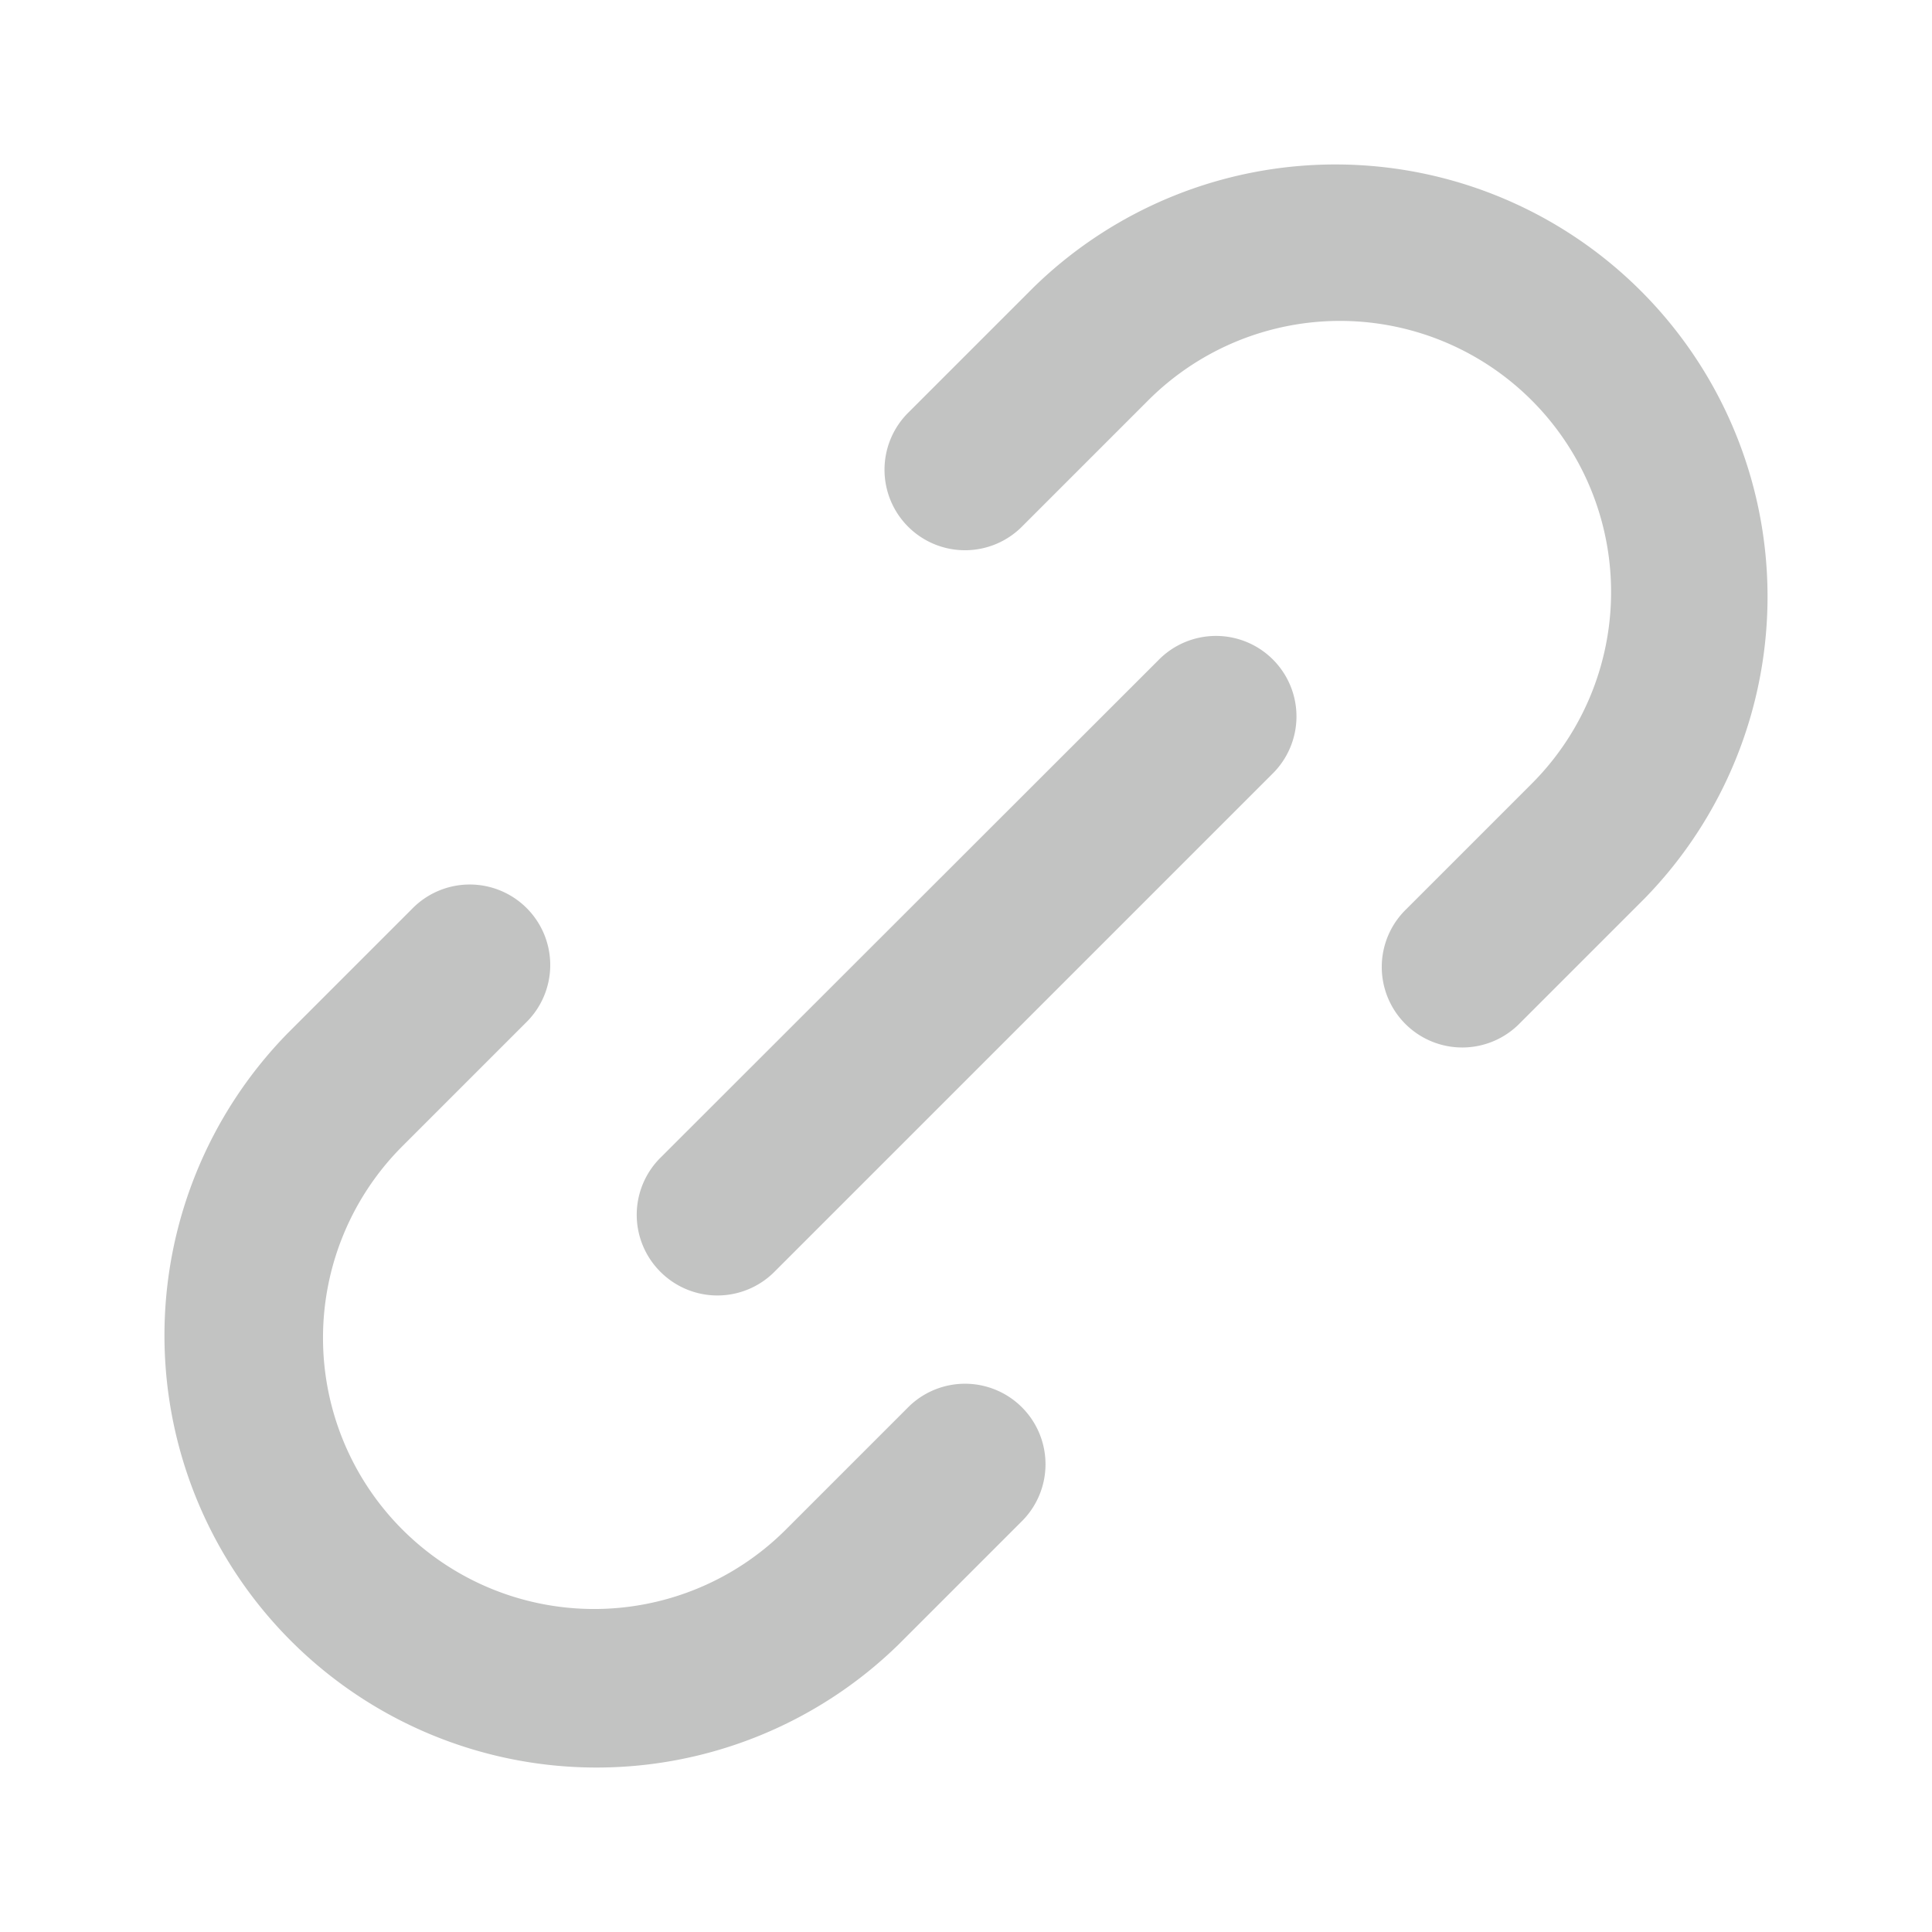
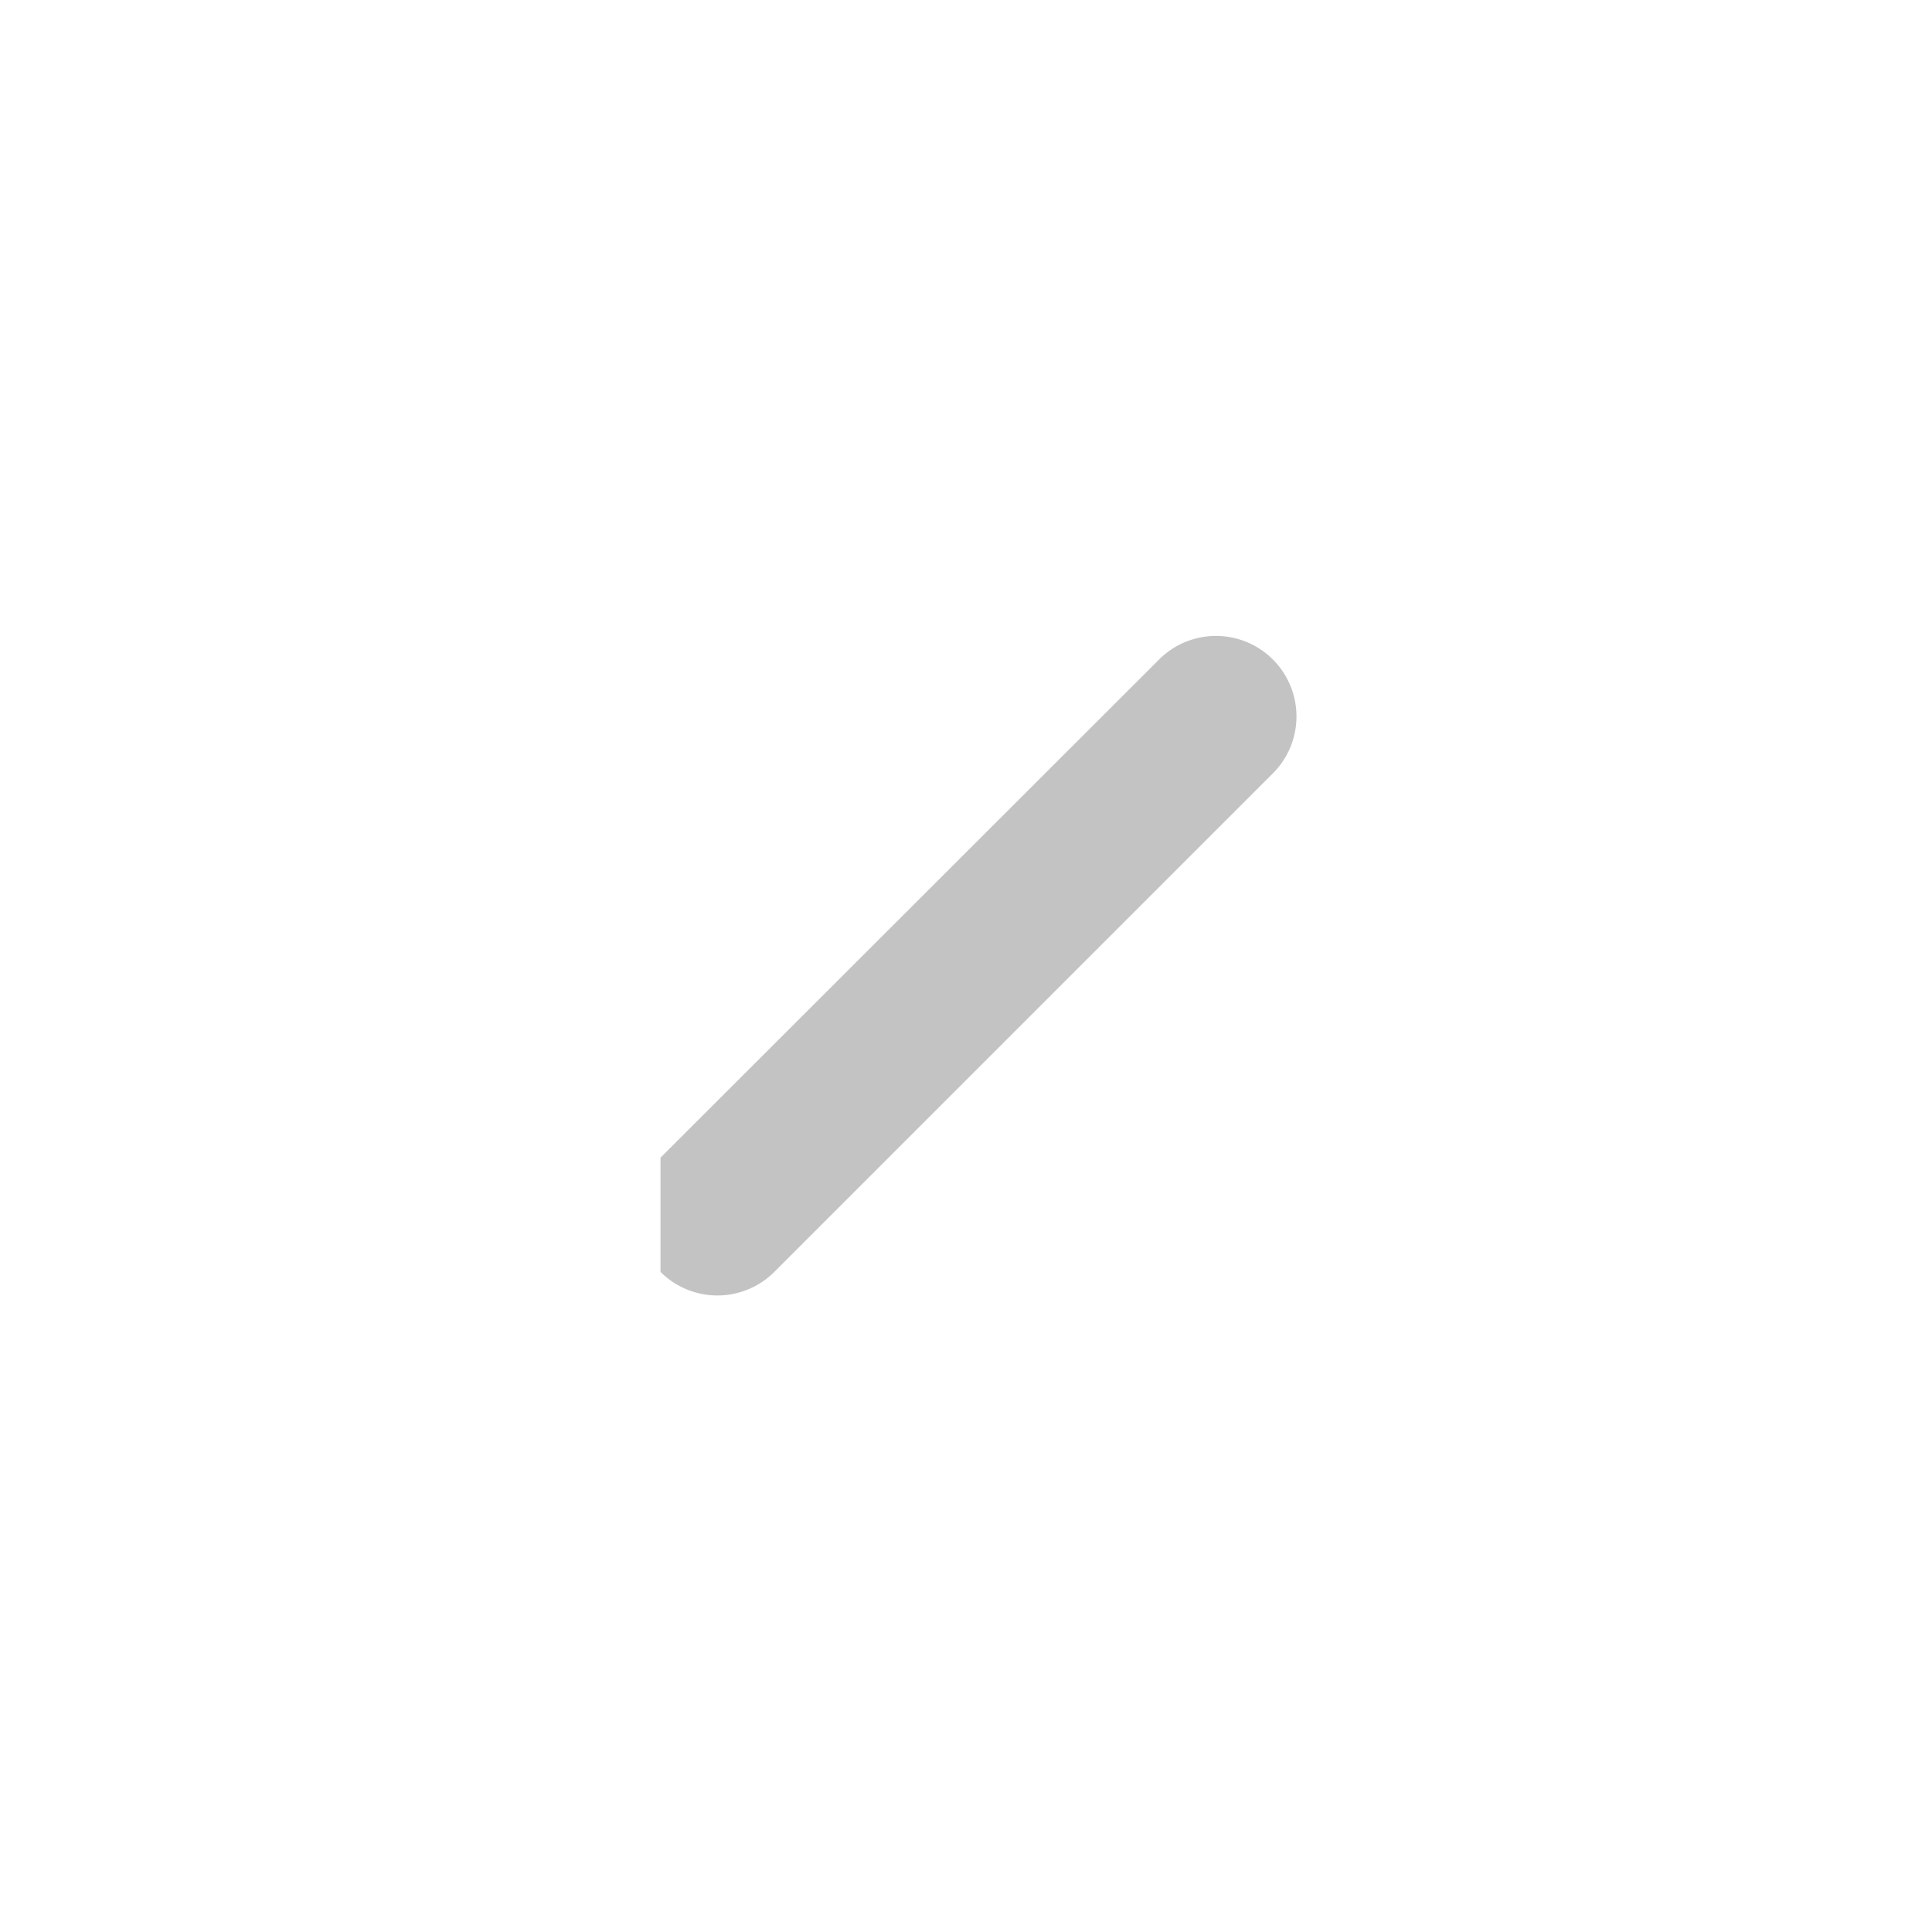
<svg xmlns="http://www.w3.org/2000/svg" height="512" viewBox="0 0 24 24" width="512" fill="#c2c3c2">
-   <path d="M17.47 11.293a1 1 0 1 0 1.414 1.414l1.544-1.544a5.368 5.368 0 0 0-7.591-7.591l-1.544 1.544a1 1 0 1 0 1.414 1.414l1.544-1.544a3.368 3.368 0 1 1 4.763 4.763zM6.53 12.707a1 1 0 1 0-1.414-1.414l-1.544 1.544a5.368 5.368 0 0 0 7.591 7.591l1.544-1.544a1 1 0 0 0-1.414-1.414l-1.544 1.544a3.368 3.368 0 0 1-4.763-4.763z" />
-   <path d="M8.205 15.8a1 1 0 0 0 1.414 0L15.8 9.619a1 1 0 1 0-1.414-1.414l-6.181 6.176a1 1 0 0 0 0 1.419z" />
+   <path d="M8.205 15.8a1 1 0 0 0 1.414 0L15.8 9.619a1 1 0 1 0-1.414-1.414l-6.181 6.176z" />
</svg>